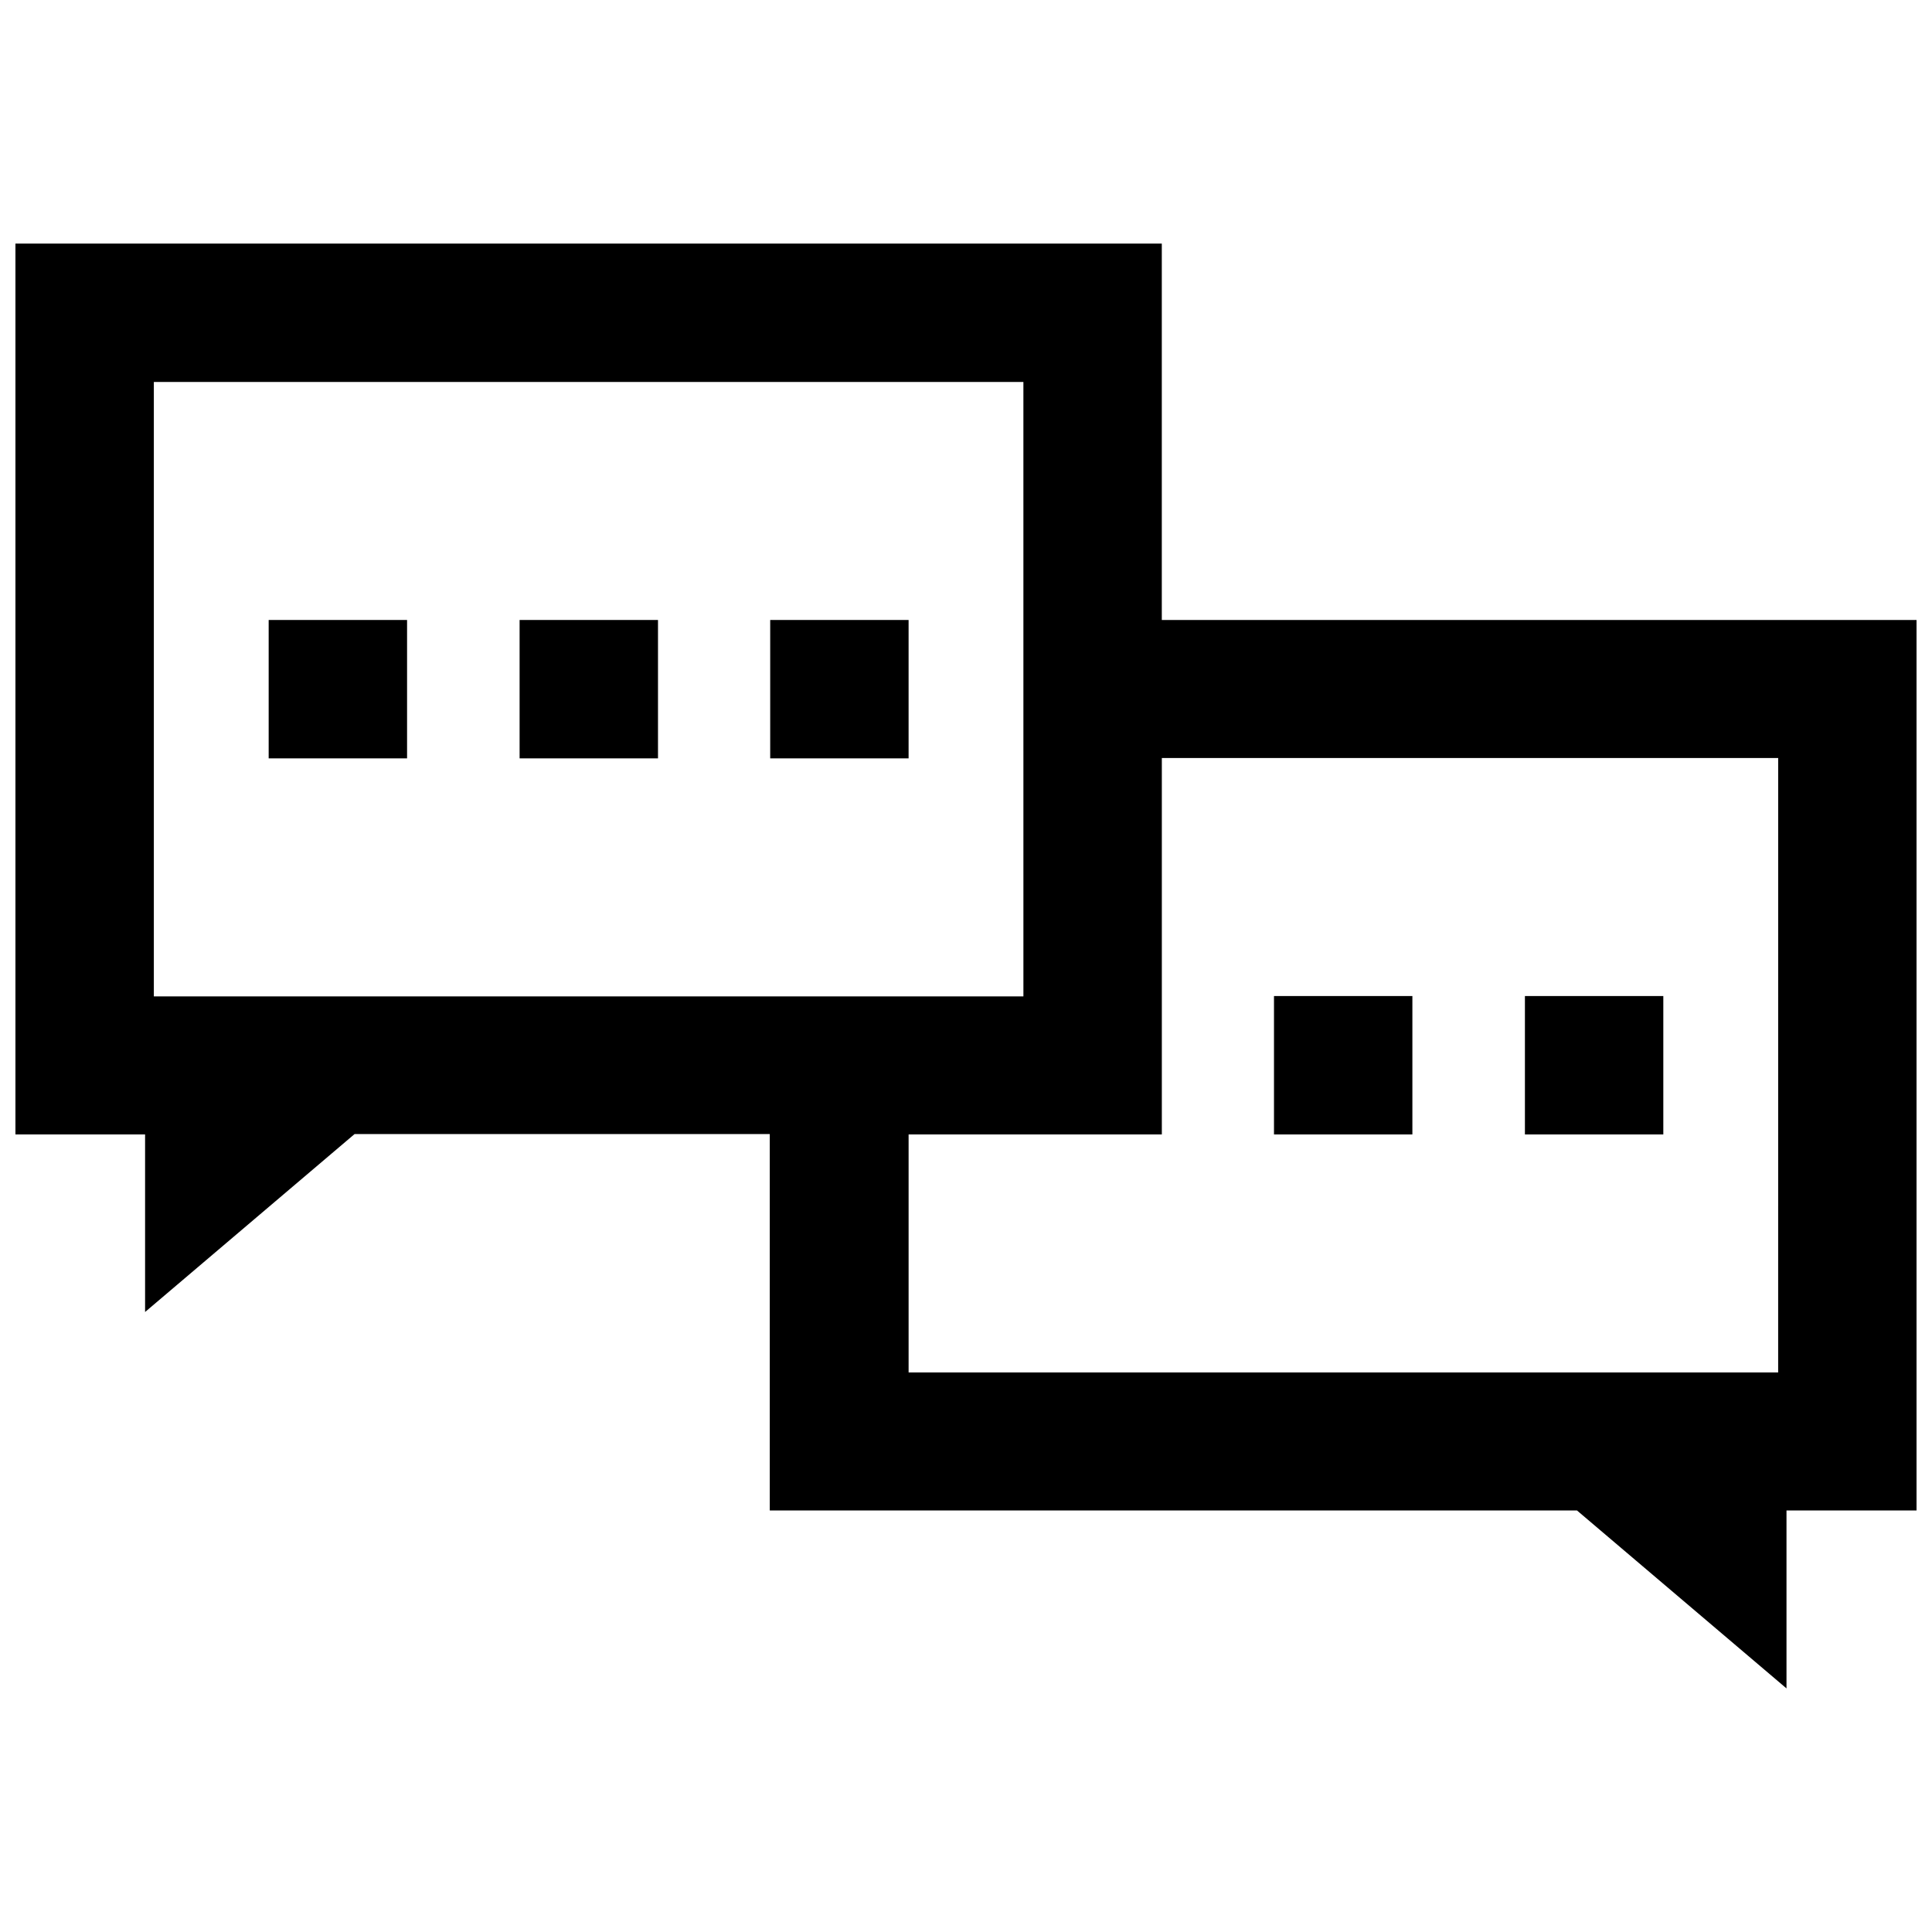
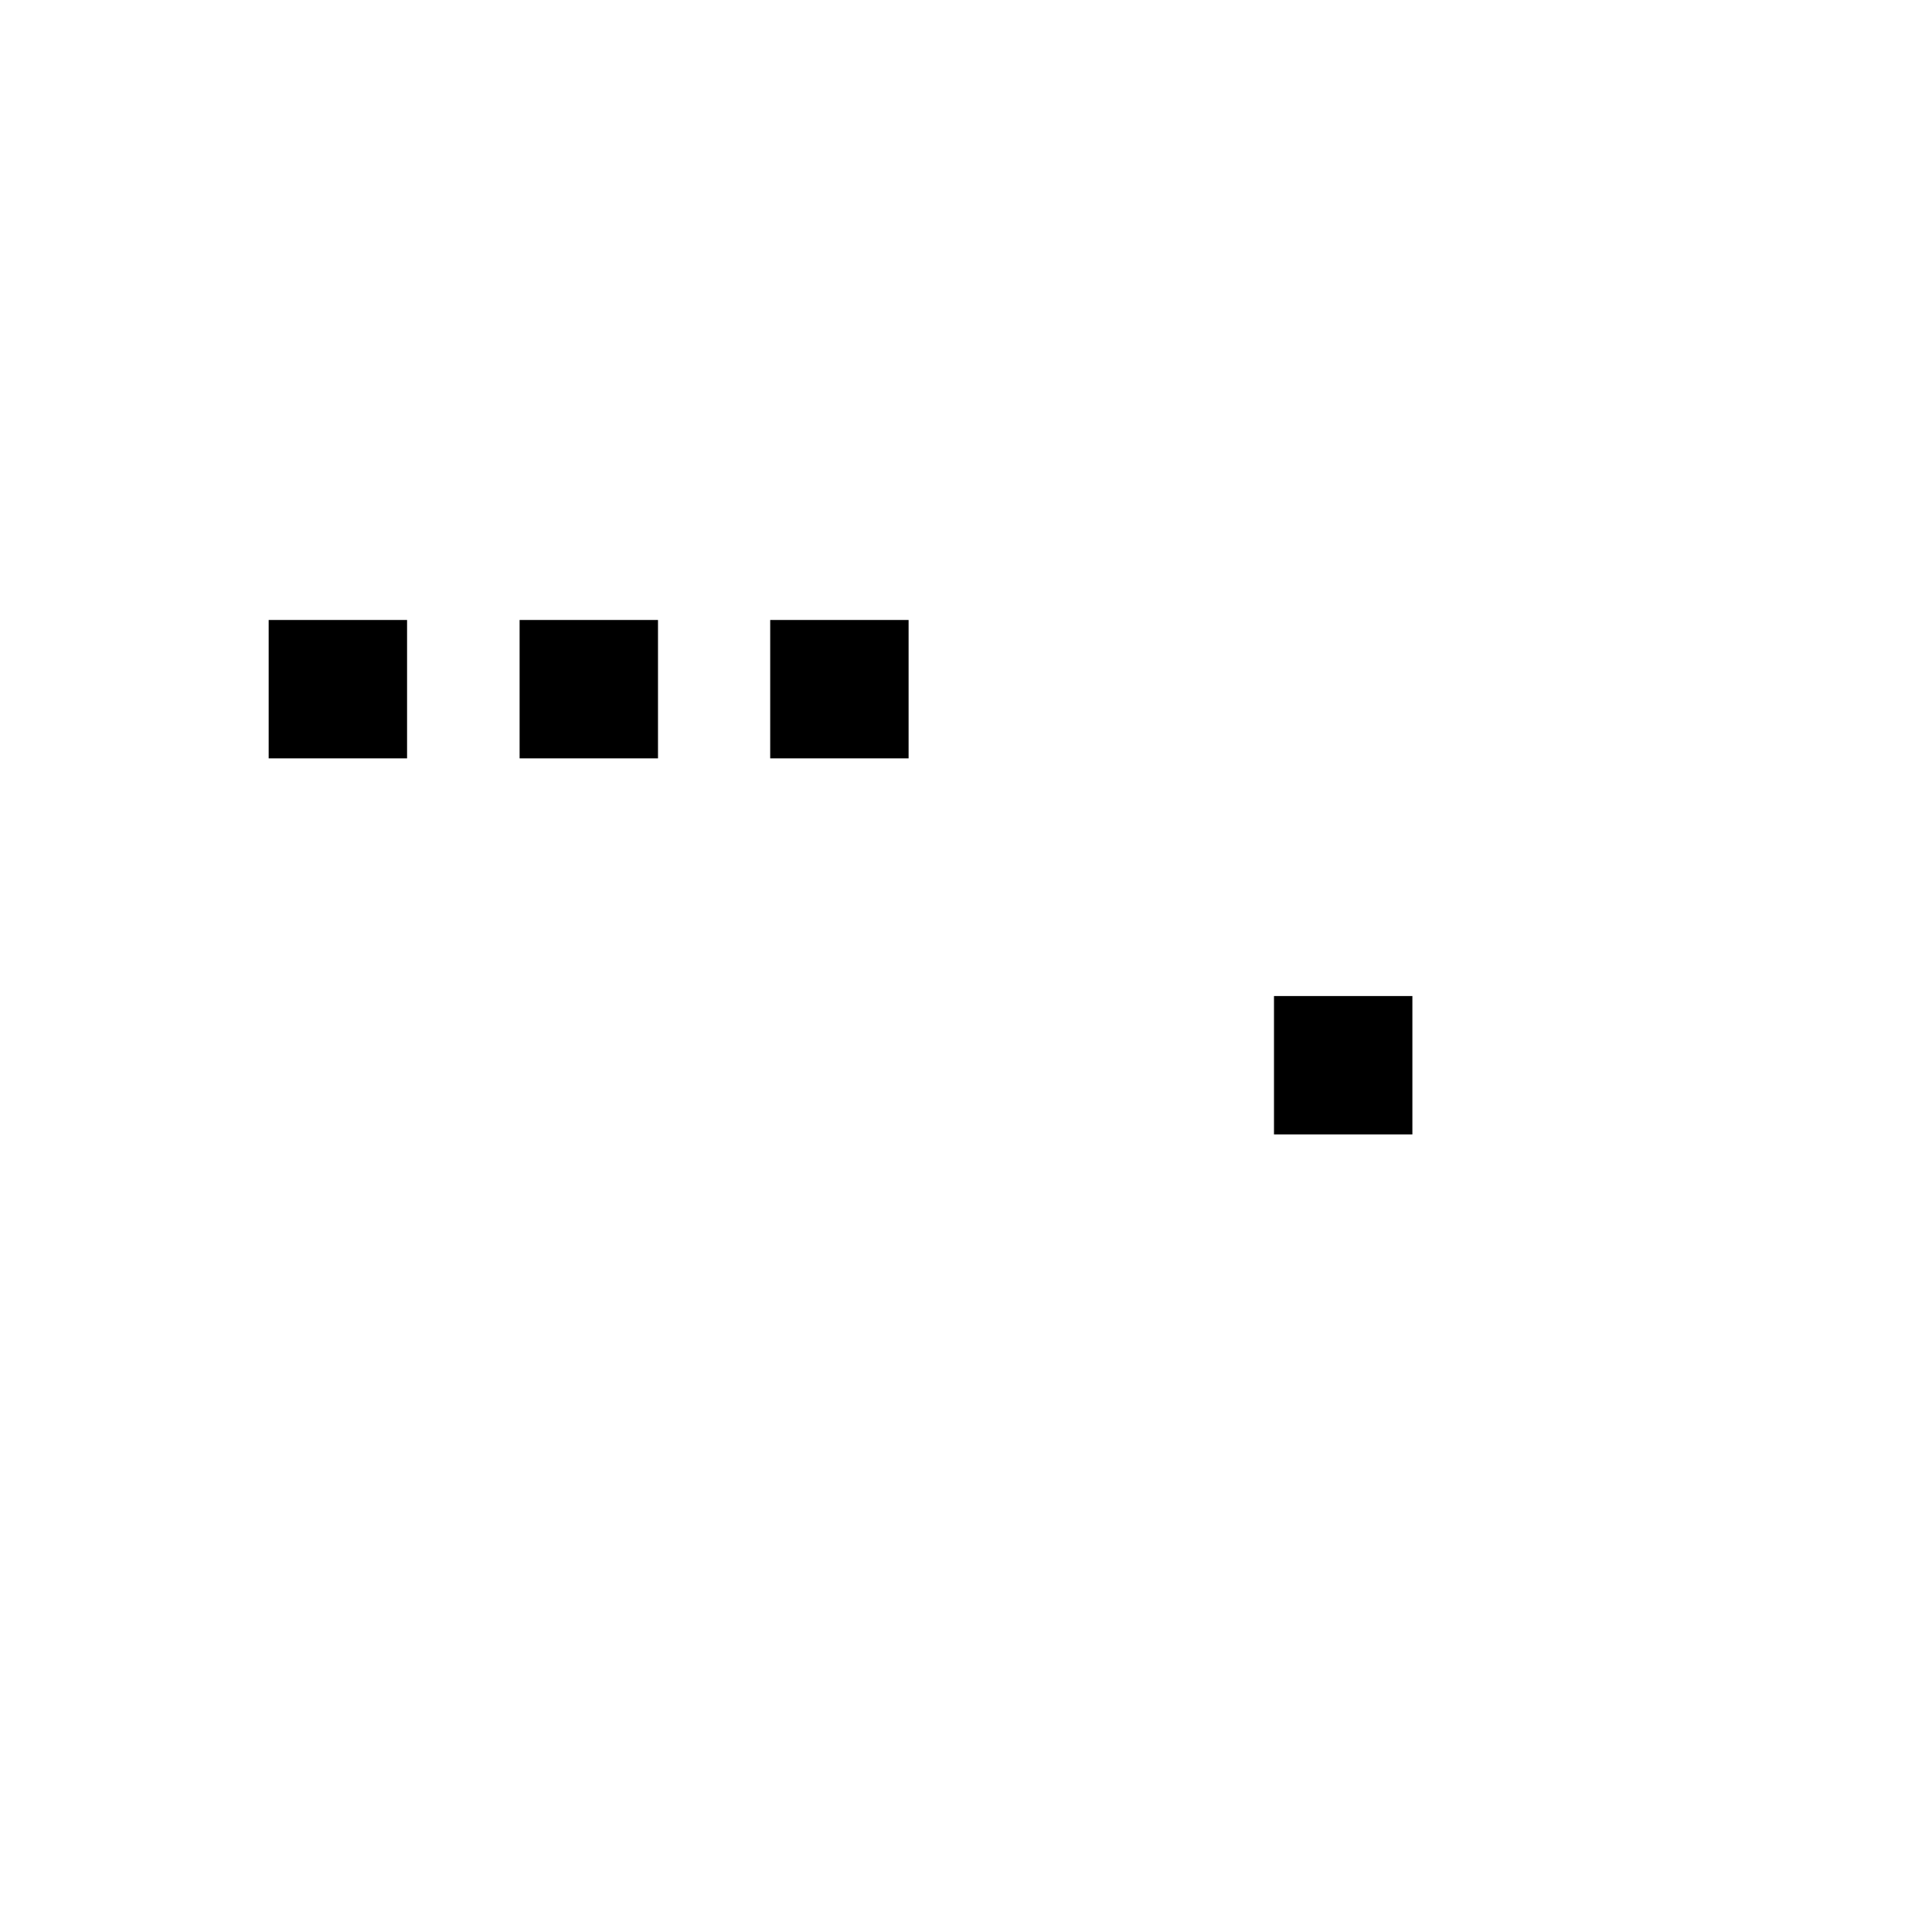
<svg xmlns="http://www.w3.org/2000/svg" width="800px" height="800px" version="1.1" viewBox="144 144 512 512">
  <defs>
    <clipPath id="a">
-       <path d="m148.09 208h503.81v384h-503.81z" />
-     </clipPath>
+       </clipPath>
  </defs>
  <path d="m215.2 308.3h36.676v36.676h-36.676z" />
  <path d="m281.7 308.3h36.676v36.676h-36.676z" />
  <path d="m348.11 308.3h36.676v36.676h-36.676z" />
  <g clip-path="url(#a)">
    <path d="m451.89 308.3v-99.754h-303.8v236.09h34.359v47.055l55.52-47.156h110.03v99.754h213.92l55.52 47.156v-47.156h34.461v-235.98zm-267.12 99.652v-162.73h230.44l0.004 162.83h-230.45zm430.46 99.758h-230.44v-63.078h67.109v-99.754h163.34z" />
  </g>
-   <path d="m548.12 407.96h36.676v36.676h-36.676z" />
  <path d="m481.62 407.96h36.676v36.676h-36.676z" />
</svg>